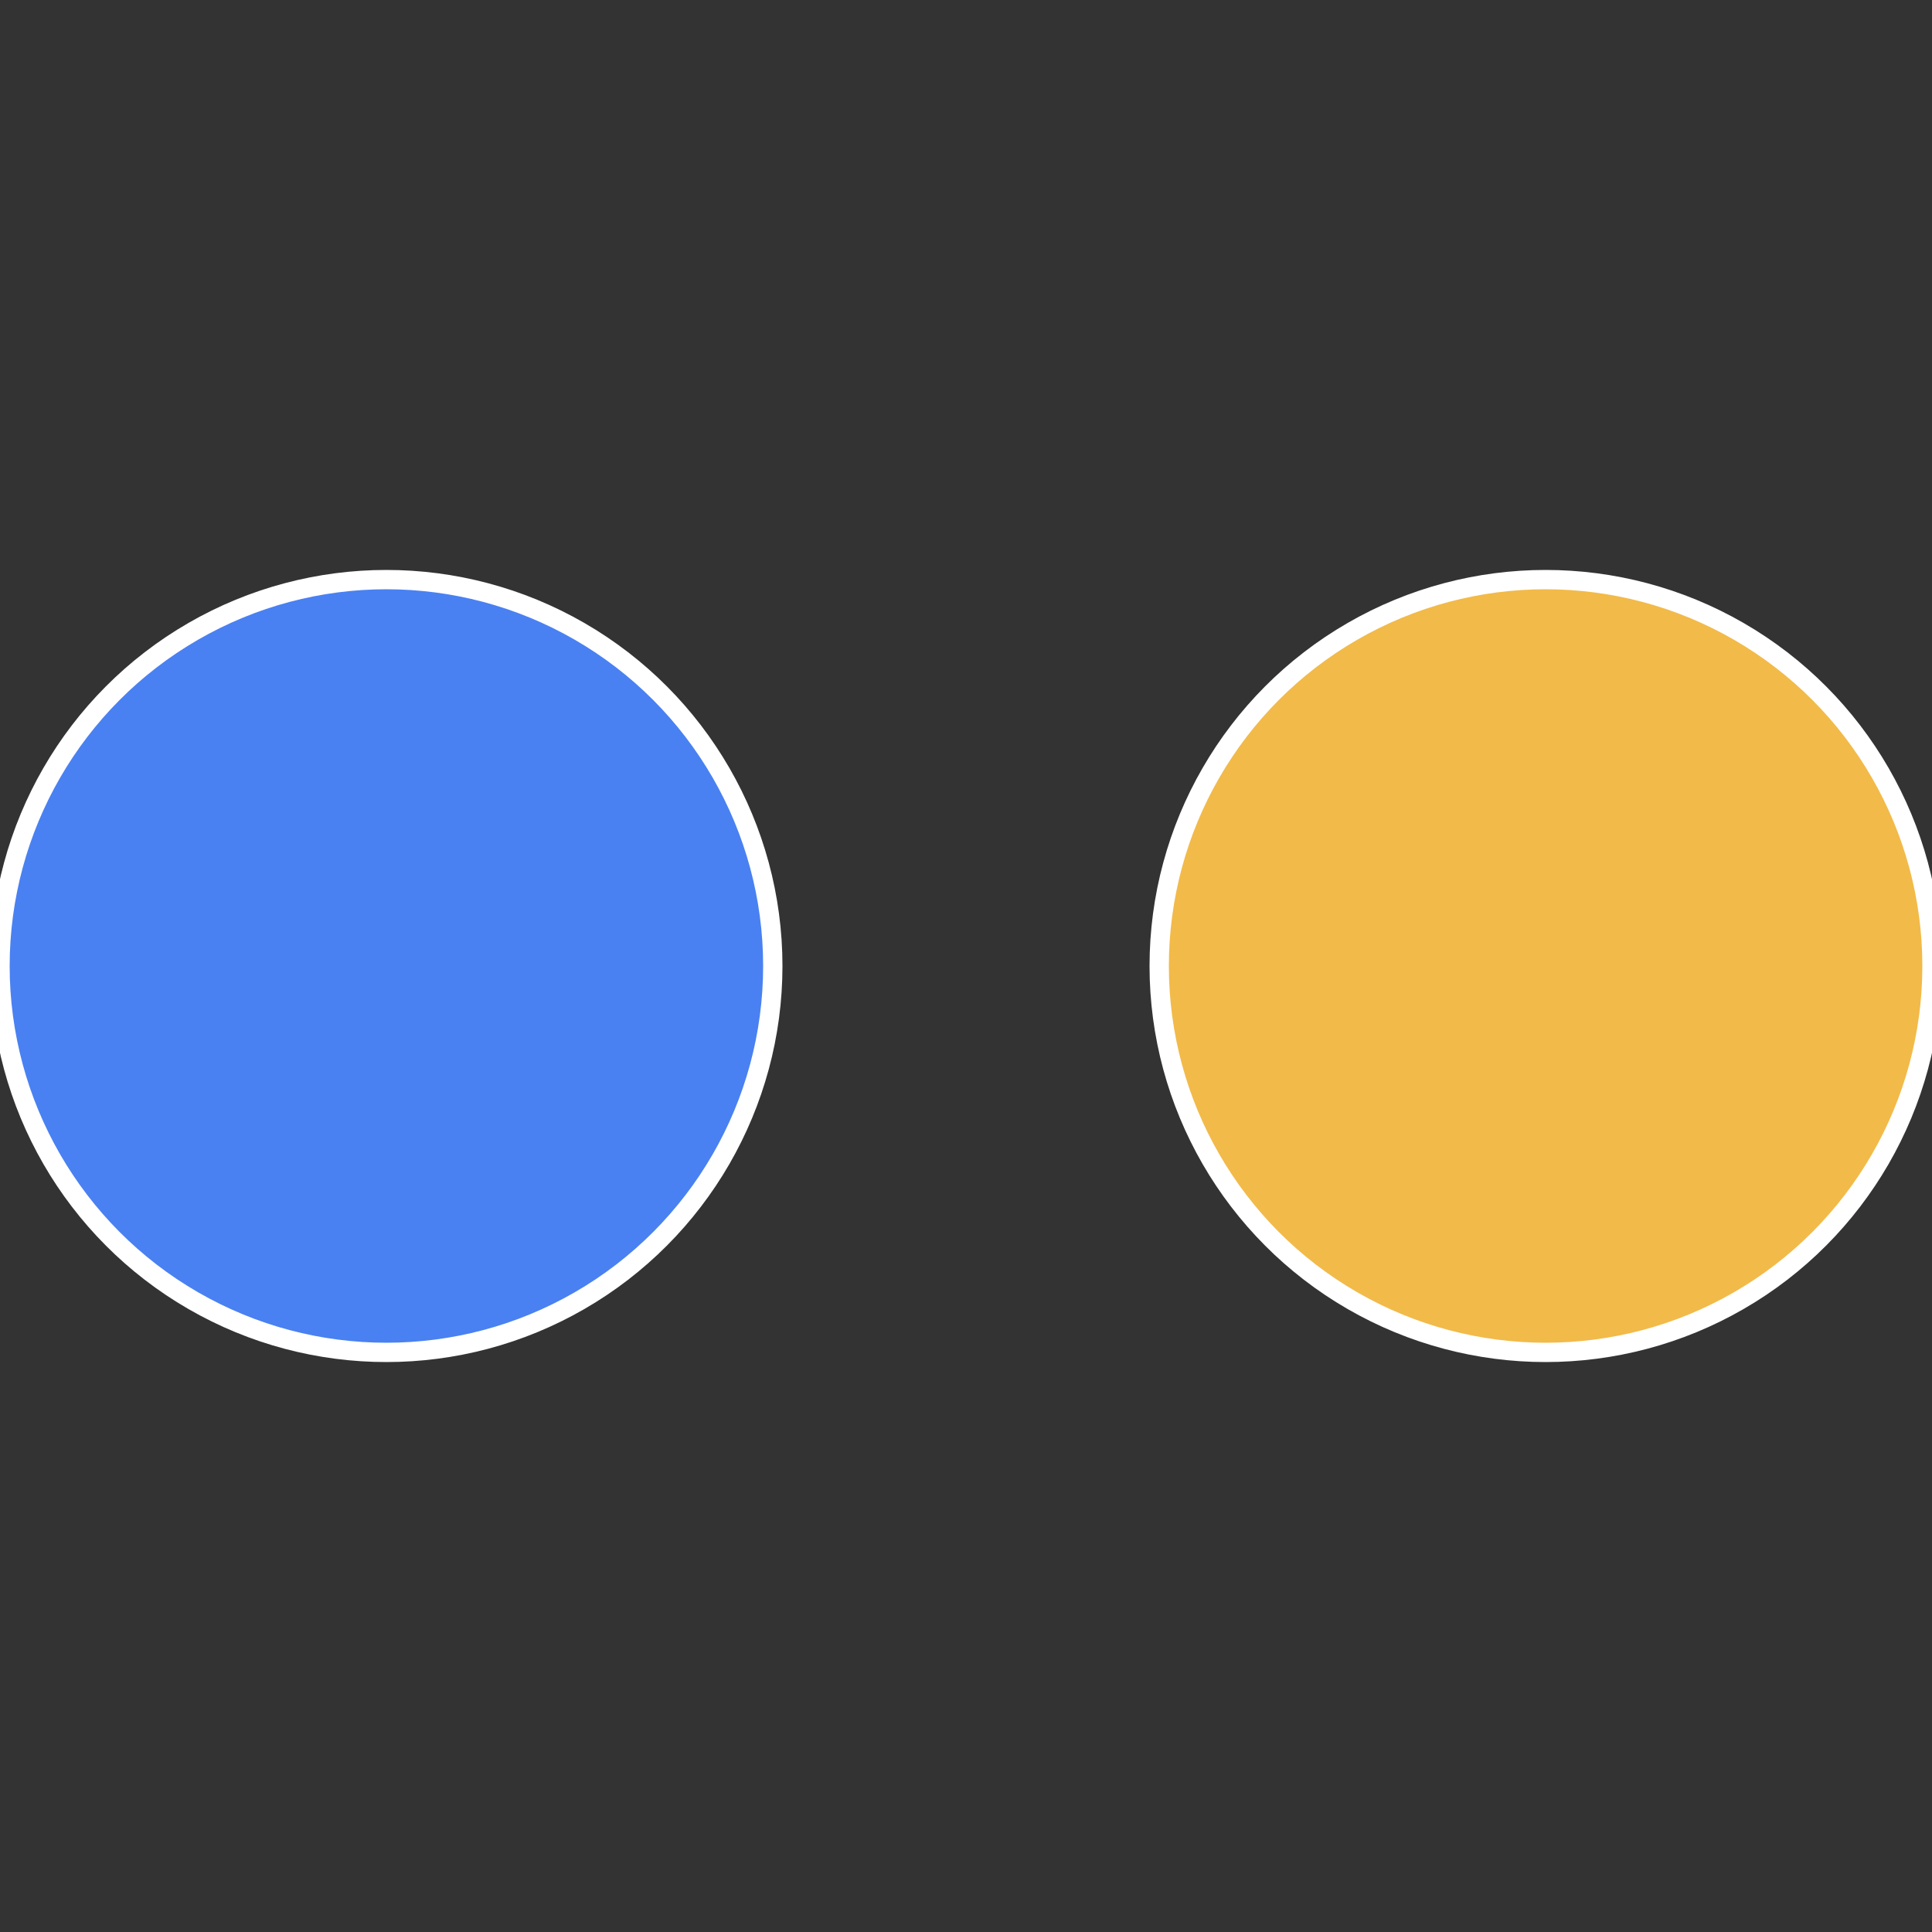
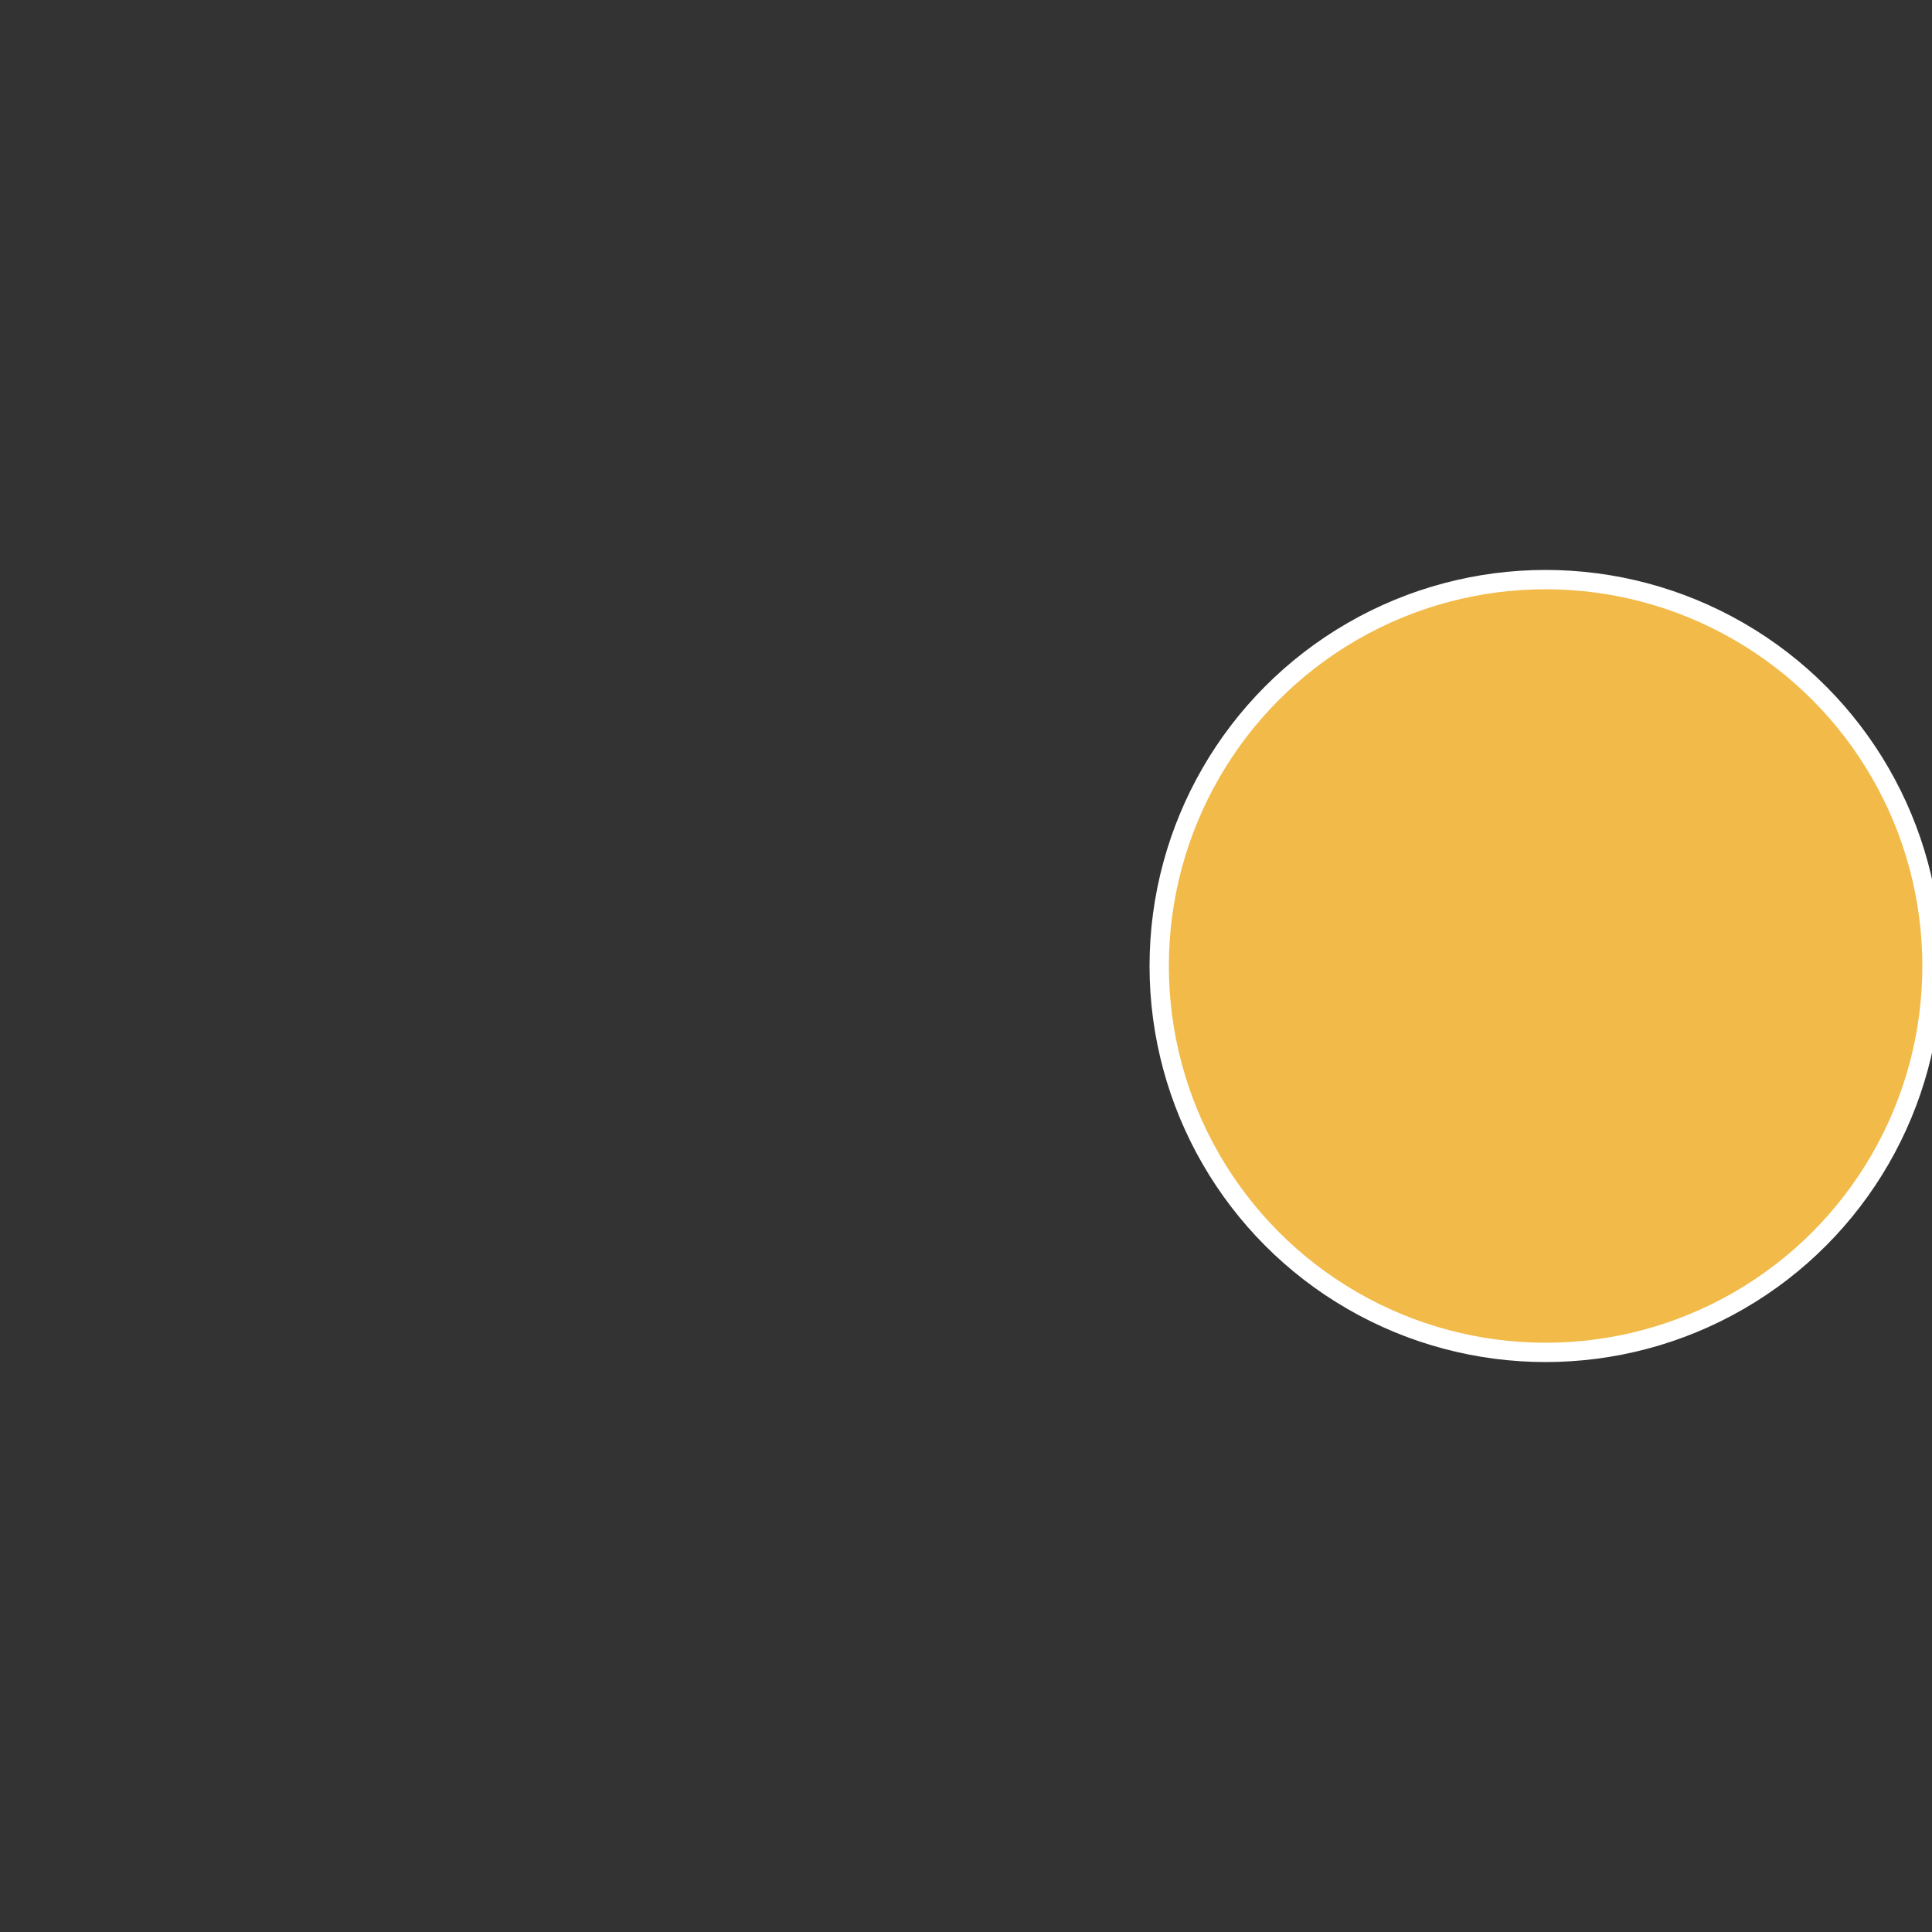
<svg xmlns="http://www.w3.org/2000/svg" width="500" height="500" viewBox="-1 -1 2 2">
  <rect x="-1" y="-1" width="2" height="2" fill="#333333" stroke="none" />
  <circle cx="0.6" cy="0" r="0.4" fill="#f2ba49" stroke="#fff" stroke-width="1%" />
-   <circle cx="-0.6" cy="7.3478807948841E-17" r="0.4" fill="#4981f2" stroke="#fff" stroke-width="1%" />
</svg>